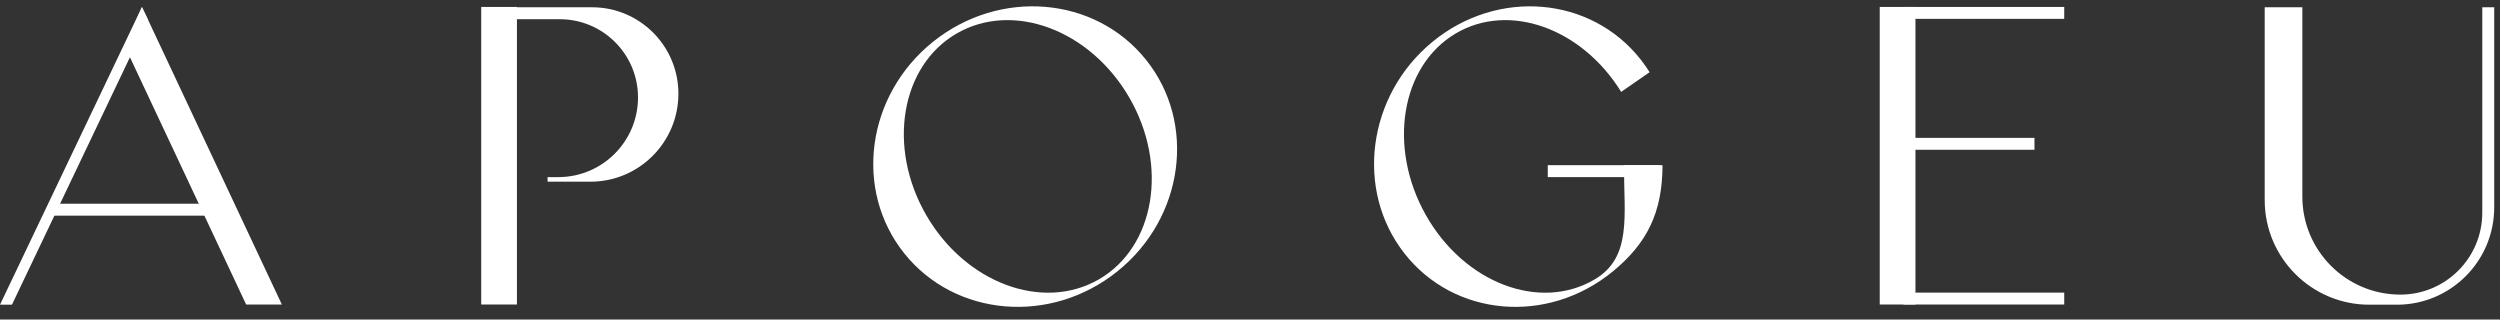
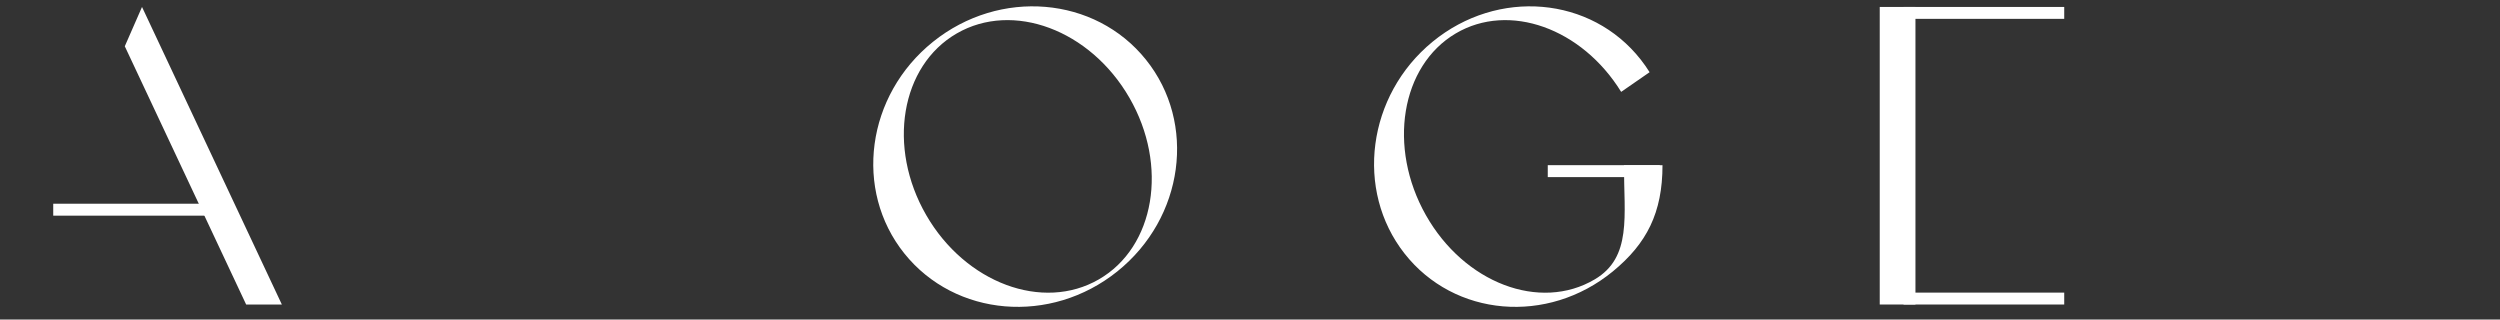
<svg xmlns="http://www.w3.org/2000/svg" width="133" height="17" viewBox="0 0 133 17" fill="none">
  <rect x="0" y="0" width="133" height="17" fill="#333333" stroke="none" />
-   <rect x="25.601" y="0.37" width="1.9" height="15.83" fill="white" />
  <rect x="100.002" y="0.37" width="1.9" height="15.83" fill="white" />
  <path d="M7.555 0.37L14.995 16.2H13.095L6.639 2.462L7.555 0.37Z" fill="white" />
  <path fill-rule="evenodd" clip-rule="evenodd" d="M59.441 14.44C62.99 11.592 63.672 6.548 60.964 3.175C58.257 -0.199 53.185 -0.625 49.637 2.223C46.088 5.071 45.407 10.114 48.114 13.488C50.822 16.861 55.893 17.288 59.441 14.44ZM49.274 11.442C51.36 15.055 55.471 16.587 58.457 14.864C61.442 13.14 62.171 8.814 60.084 5.2C57.998 1.586 53.887 0.054 50.901 1.778C47.916 3.501 47.187 7.828 49.274 11.442Z" fill="white" />
  <rect x="101.269" y="15.567" width="8.548" height="0.633" fill="white" />
-   <path d="M0 16.21L7.545 0.387L7.869 1.039L0.635 16.21L0 16.21Z" fill="white" />
  <rect x="101.269" y="0.37" width="8.548" height="0.633" fill="white" />
-   <rect x="101.269" y="7.335" width="6.965" height="0.633" fill="white" />
  <rect x="2.832" y="10.838" width="8.547" height="0.635" fill="white" />
  <rect x="82.341" y="8.787" width="5.958" height="0.635" fill="white" />
  <path d="M88.445 8.787C88.445 11.32 87.607 12.959 85.802 14.44C82.33 17.288 77.369 16.862 74.721 13.488C72.072 10.115 72.739 5.071 76.21 2.223C79.682 -0.625 84.643 -0.198 87.291 3.175C87.461 3.391 87.616 3.613 87.759 3.841L86.246 4.888C84.155 1.5 80.282 0.105 77.447 1.778C74.527 3.502 73.814 7.828 75.855 11.442C77.896 15.056 81.918 16.588 84.838 14.864C86.829 13.689 86.394 11.478 86.394 8.787H88.445Z" fill="white" />
-   <path d="M31.494 0.387H26.177V1.022H29.78C32.079 1.022 33.942 2.885 33.942 5.183C33.942 7.524 32.044 9.422 29.703 9.422H29.131V9.666H31.409C33.995 9.666 36.091 7.57 36.091 4.984C36.091 2.445 34.033 0.387 31.494 0.387Z" fill="white" />
-   <path fill-rule="evenodd" clip-rule="evenodd" d="M122.485 0.387H120.482V10.643C120.482 13.718 122.975 16.21 126.05 16.21H127.515C130.374 16.21 132.692 13.893 132.692 11.033V0.387H132.057V11.315C132.057 13.722 130.106 15.673 127.699 15.673C124.819 15.673 122.485 13.338 122.485 10.459V0.387Z" fill="white" />
</svg>